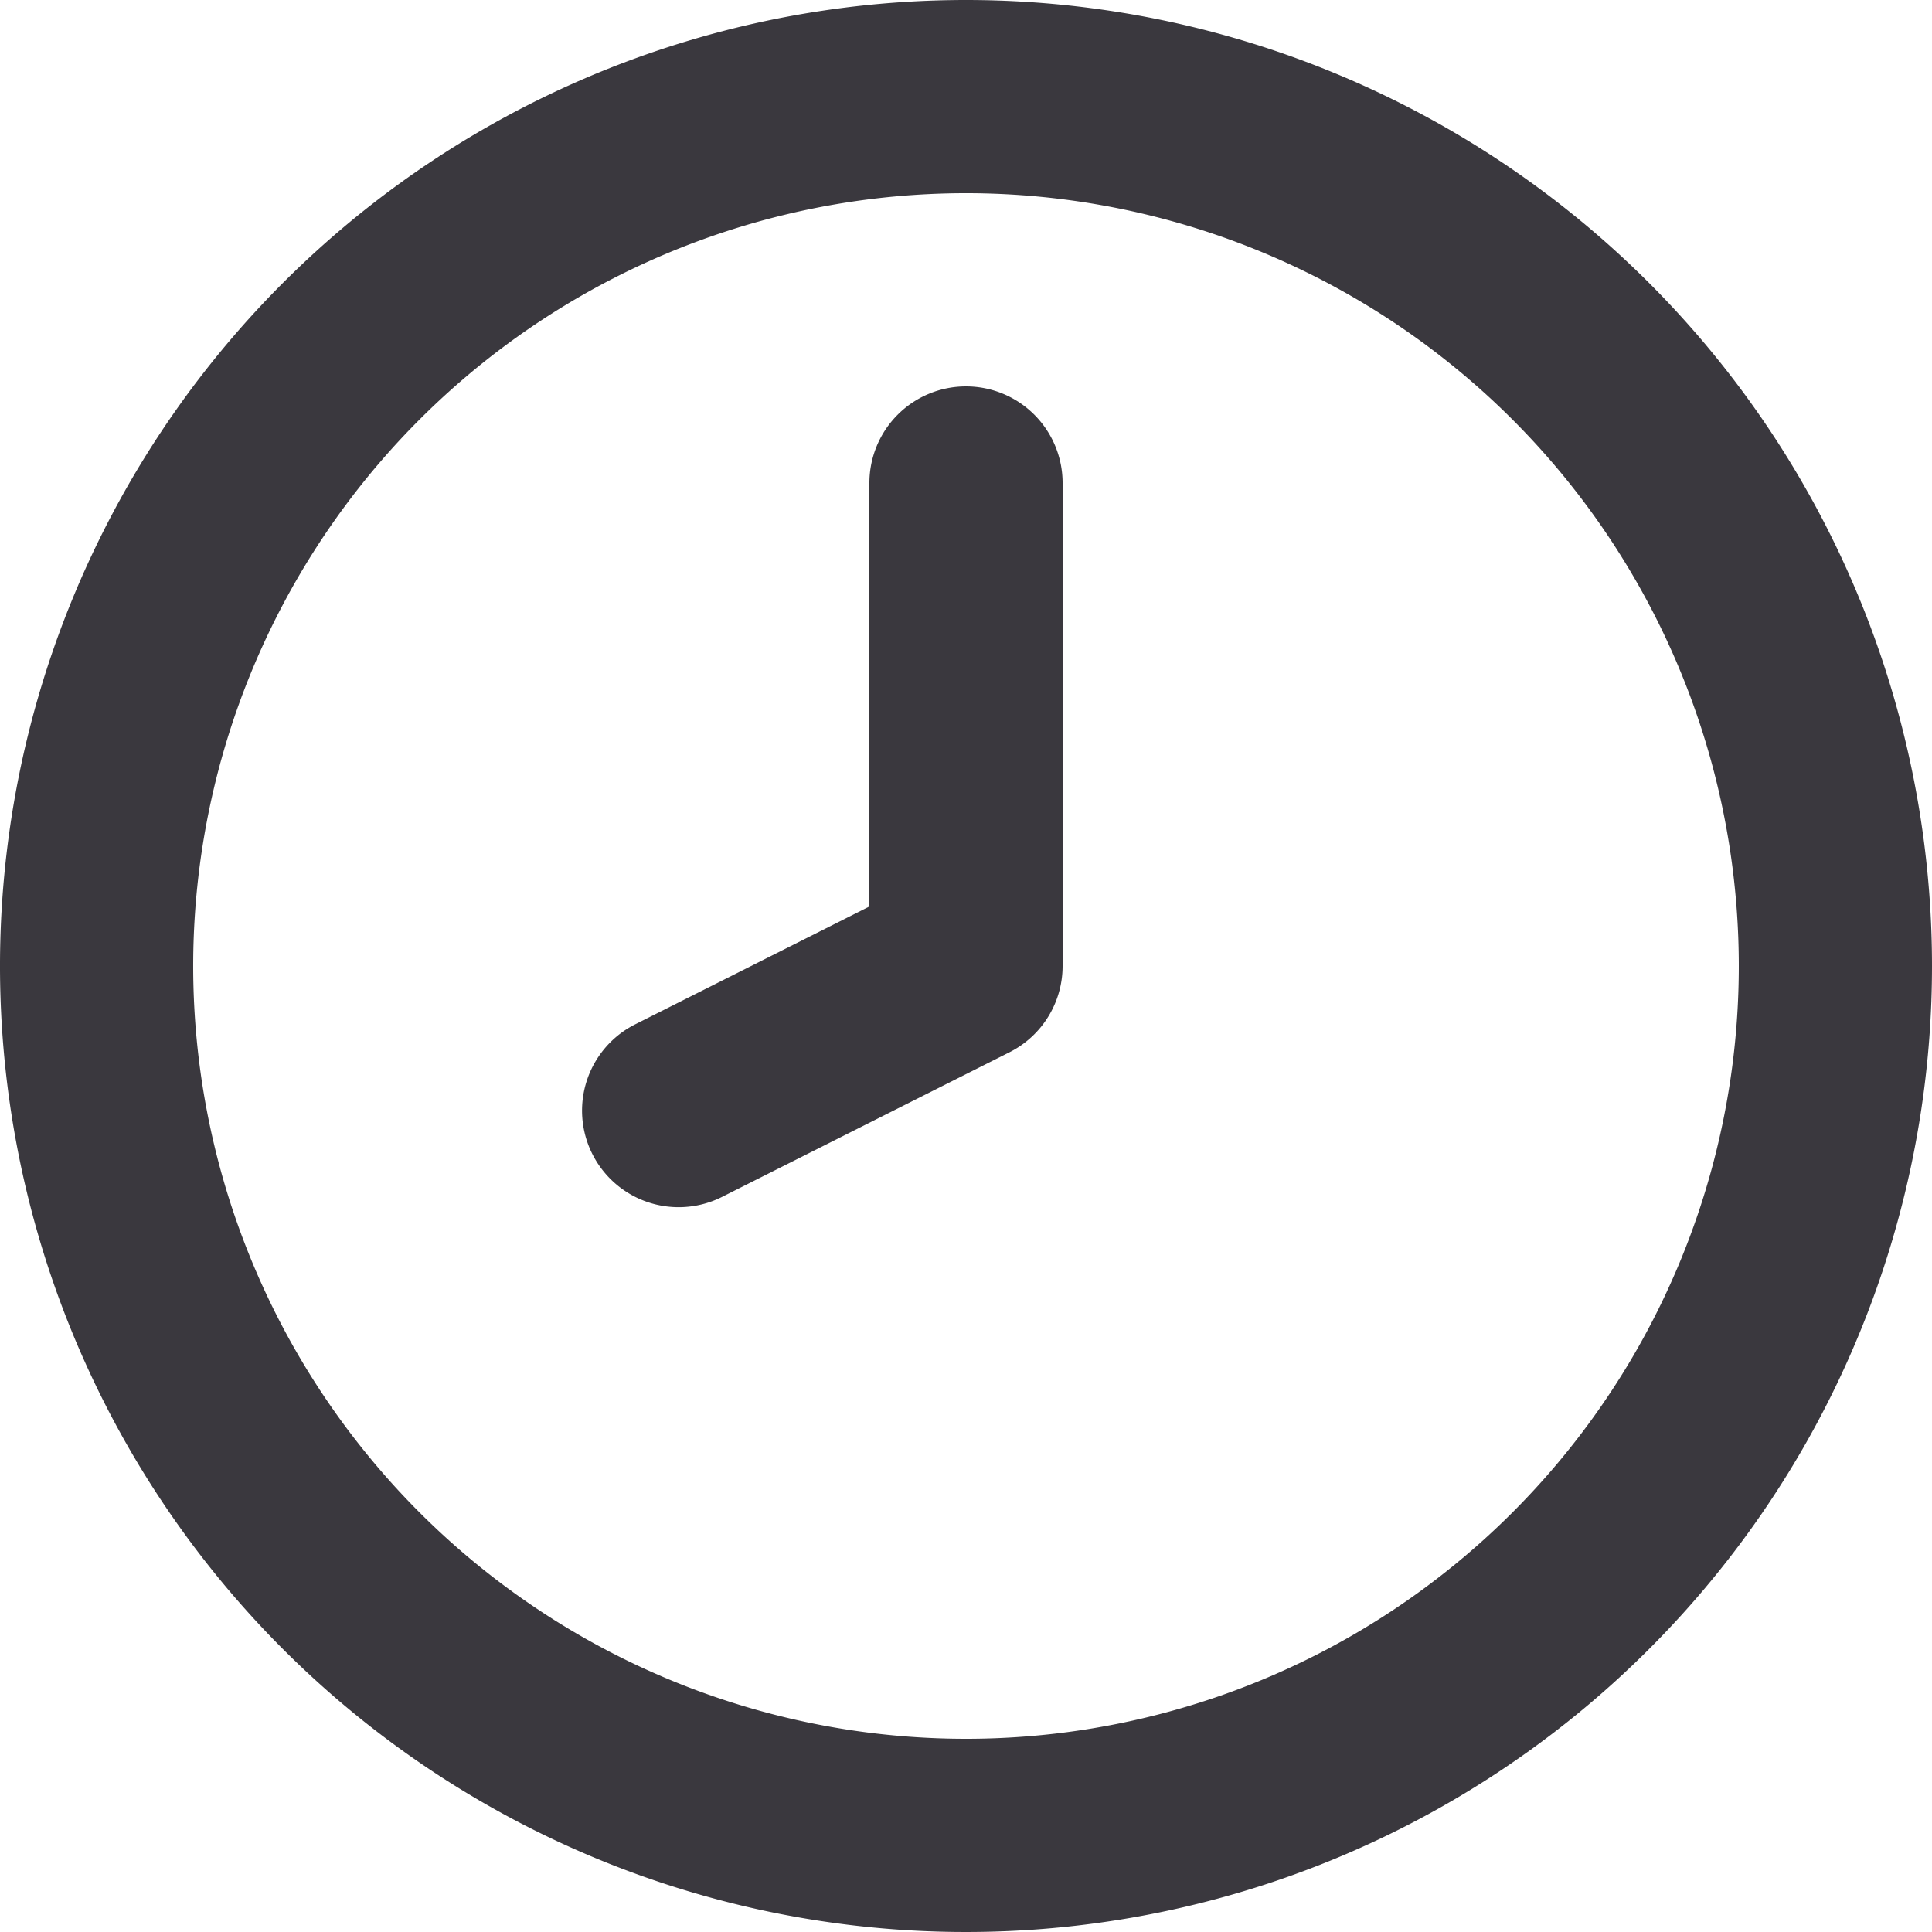
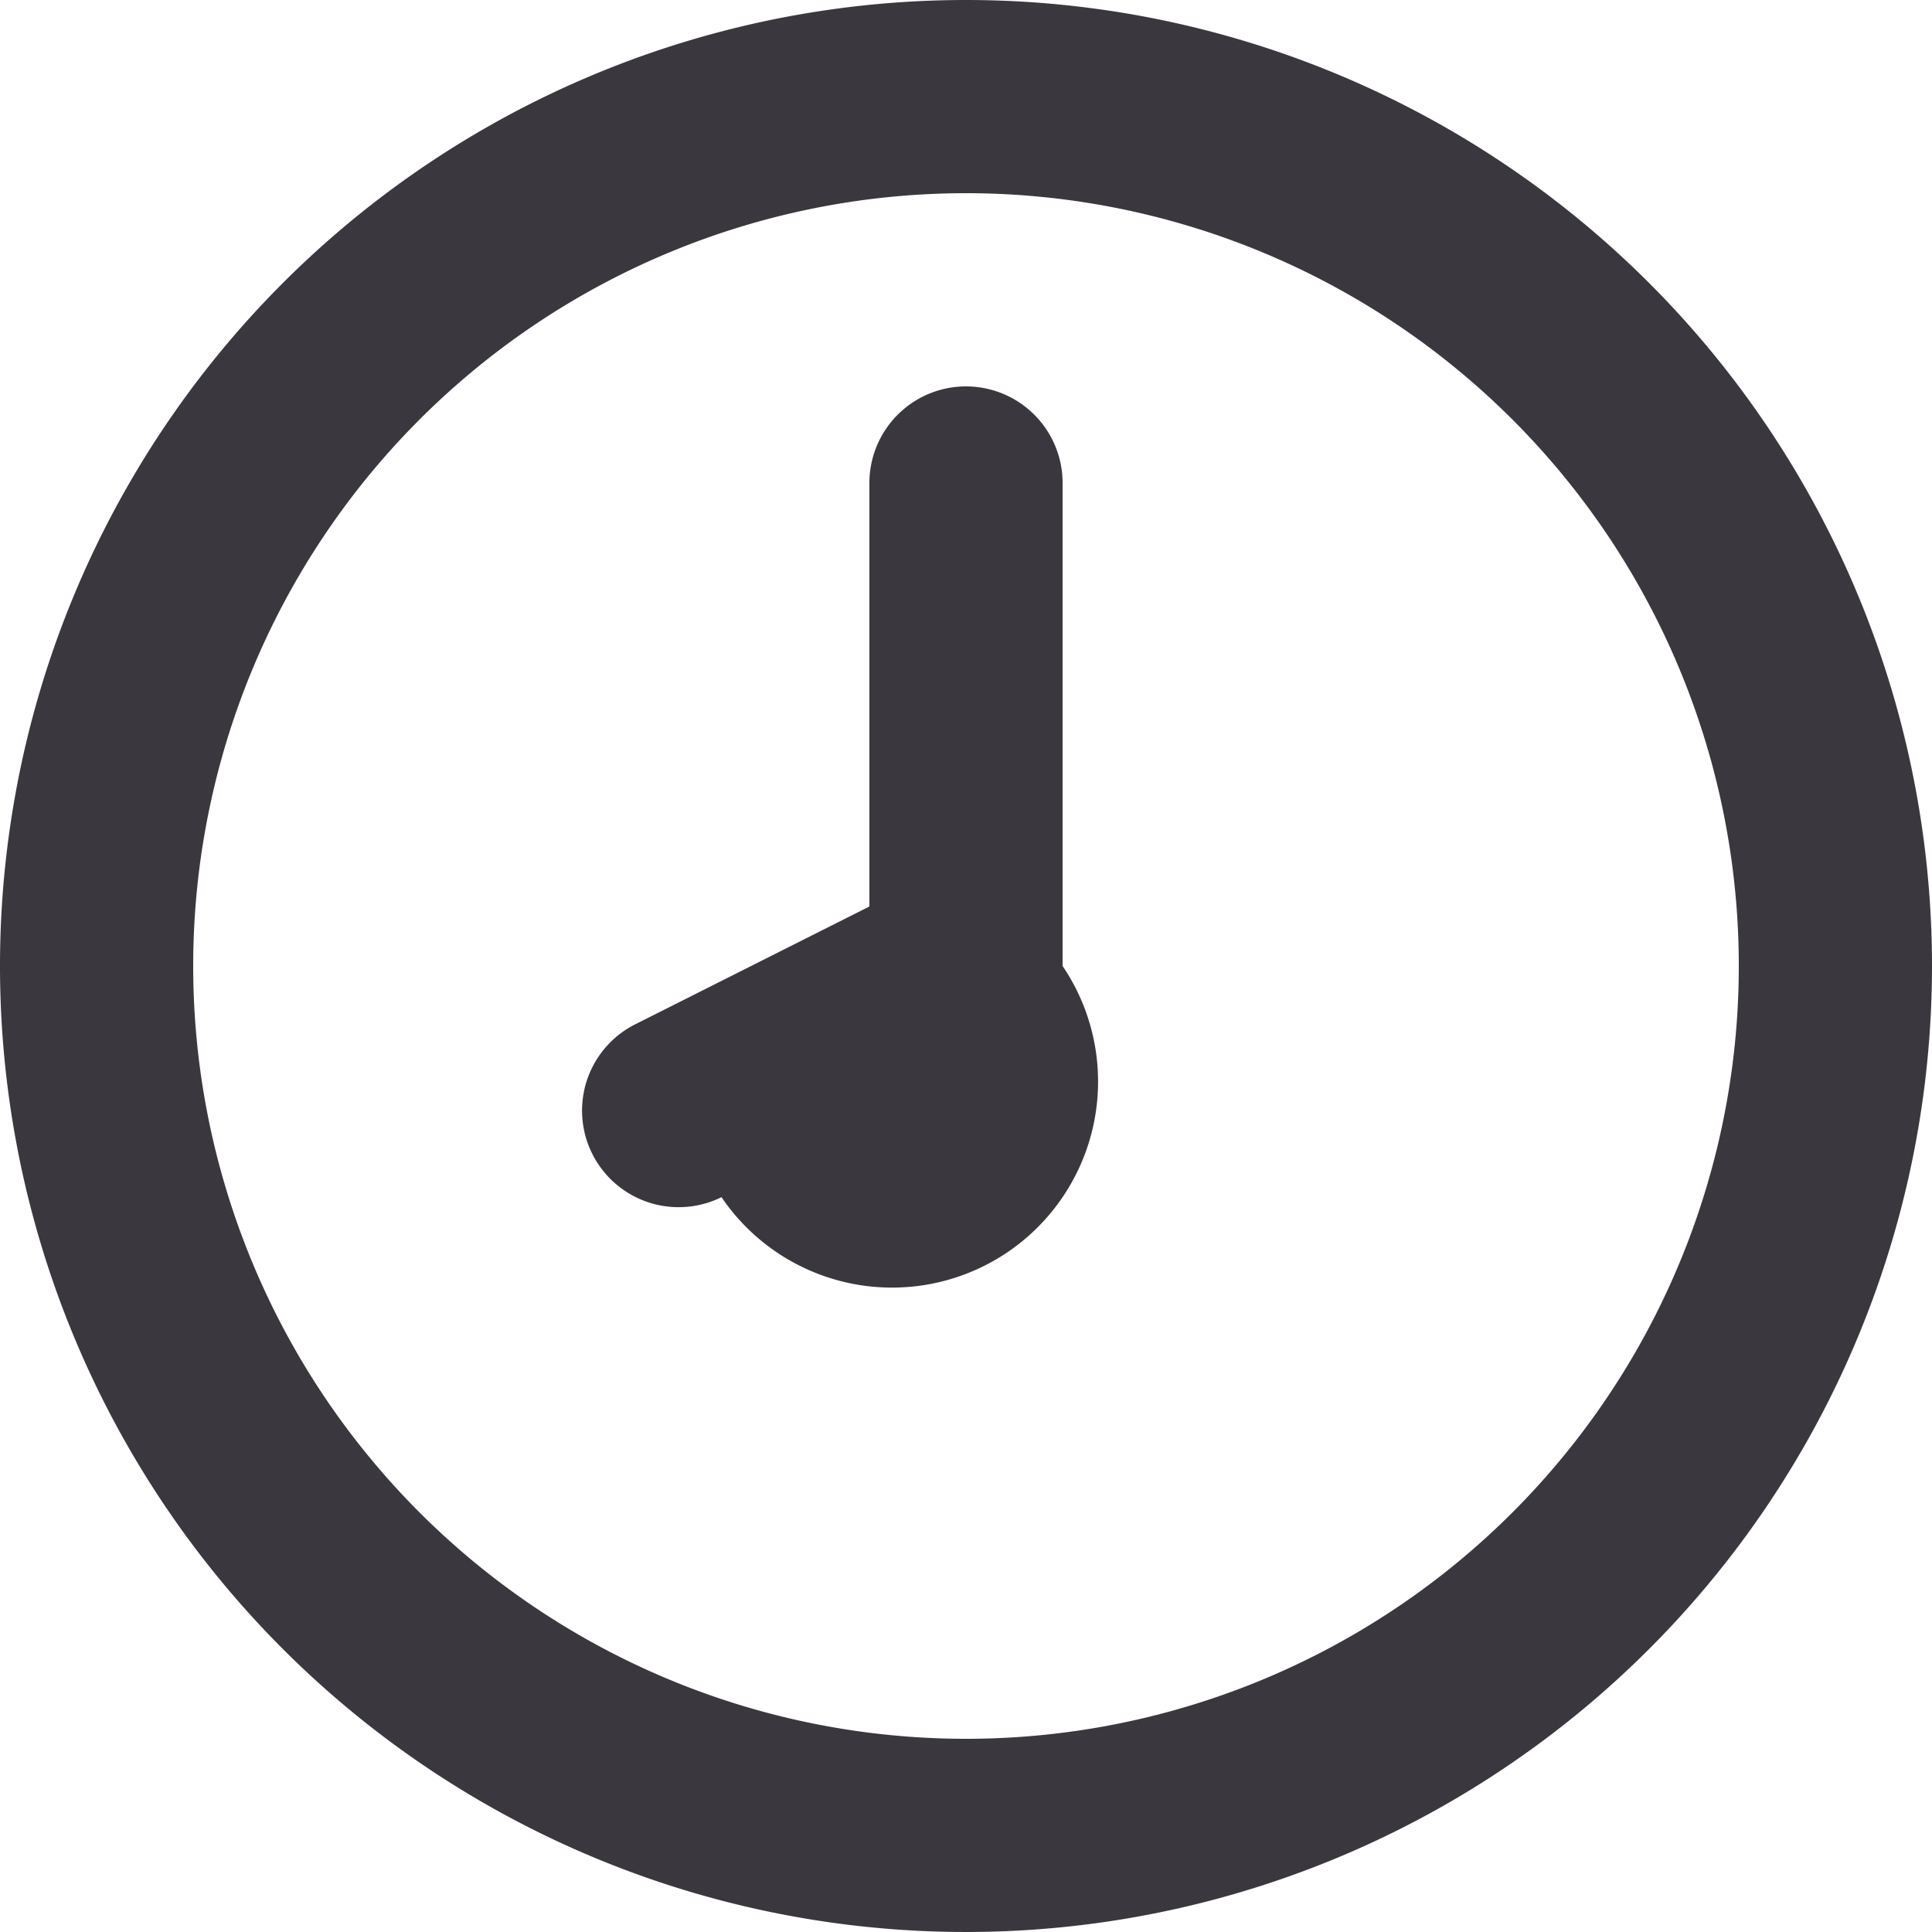
<svg xmlns="http://www.w3.org/2000/svg" id="clock-eight" width="20" height="20" viewBox="0 0 20 20">
-   <path id="clock-eight-2" data-name="clock-eight" d="M12,6a1,1,0,0,0-1,1v4.384L8.569,12.607a1,1,0,0,0,.9,1.786l2.981-1.5A1,1,0,0,0,13,12V7a1,1,0,0,0-1-1Zm0-4A10,10,0,1,0,22,12,10,10,0,0,0,12,2Zm0,18a8,8,0,1,1,8-8A8,8,0,0,1,12,20Z" transform="translate(-2 -2)" fill="#3a383e" />
+   <path id="clock-eight-2" data-name="clock-eight" d="M12,6a1,1,0,0,0-1,1v4.384L8.569,12.607a1,1,0,0,0,.9,1.786A1,1,0,0,0,13,12V7a1,1,0,0,0-1-1Zm0-4A10,10,0,1,0,22,12,10,10,0,0,0,12,2Zm0,18a8,8,0,1,1,8-8A8,8,0,0,1,12,20Z" transform="translate(-2 -2)" fill="#3a383e" />
</svg>